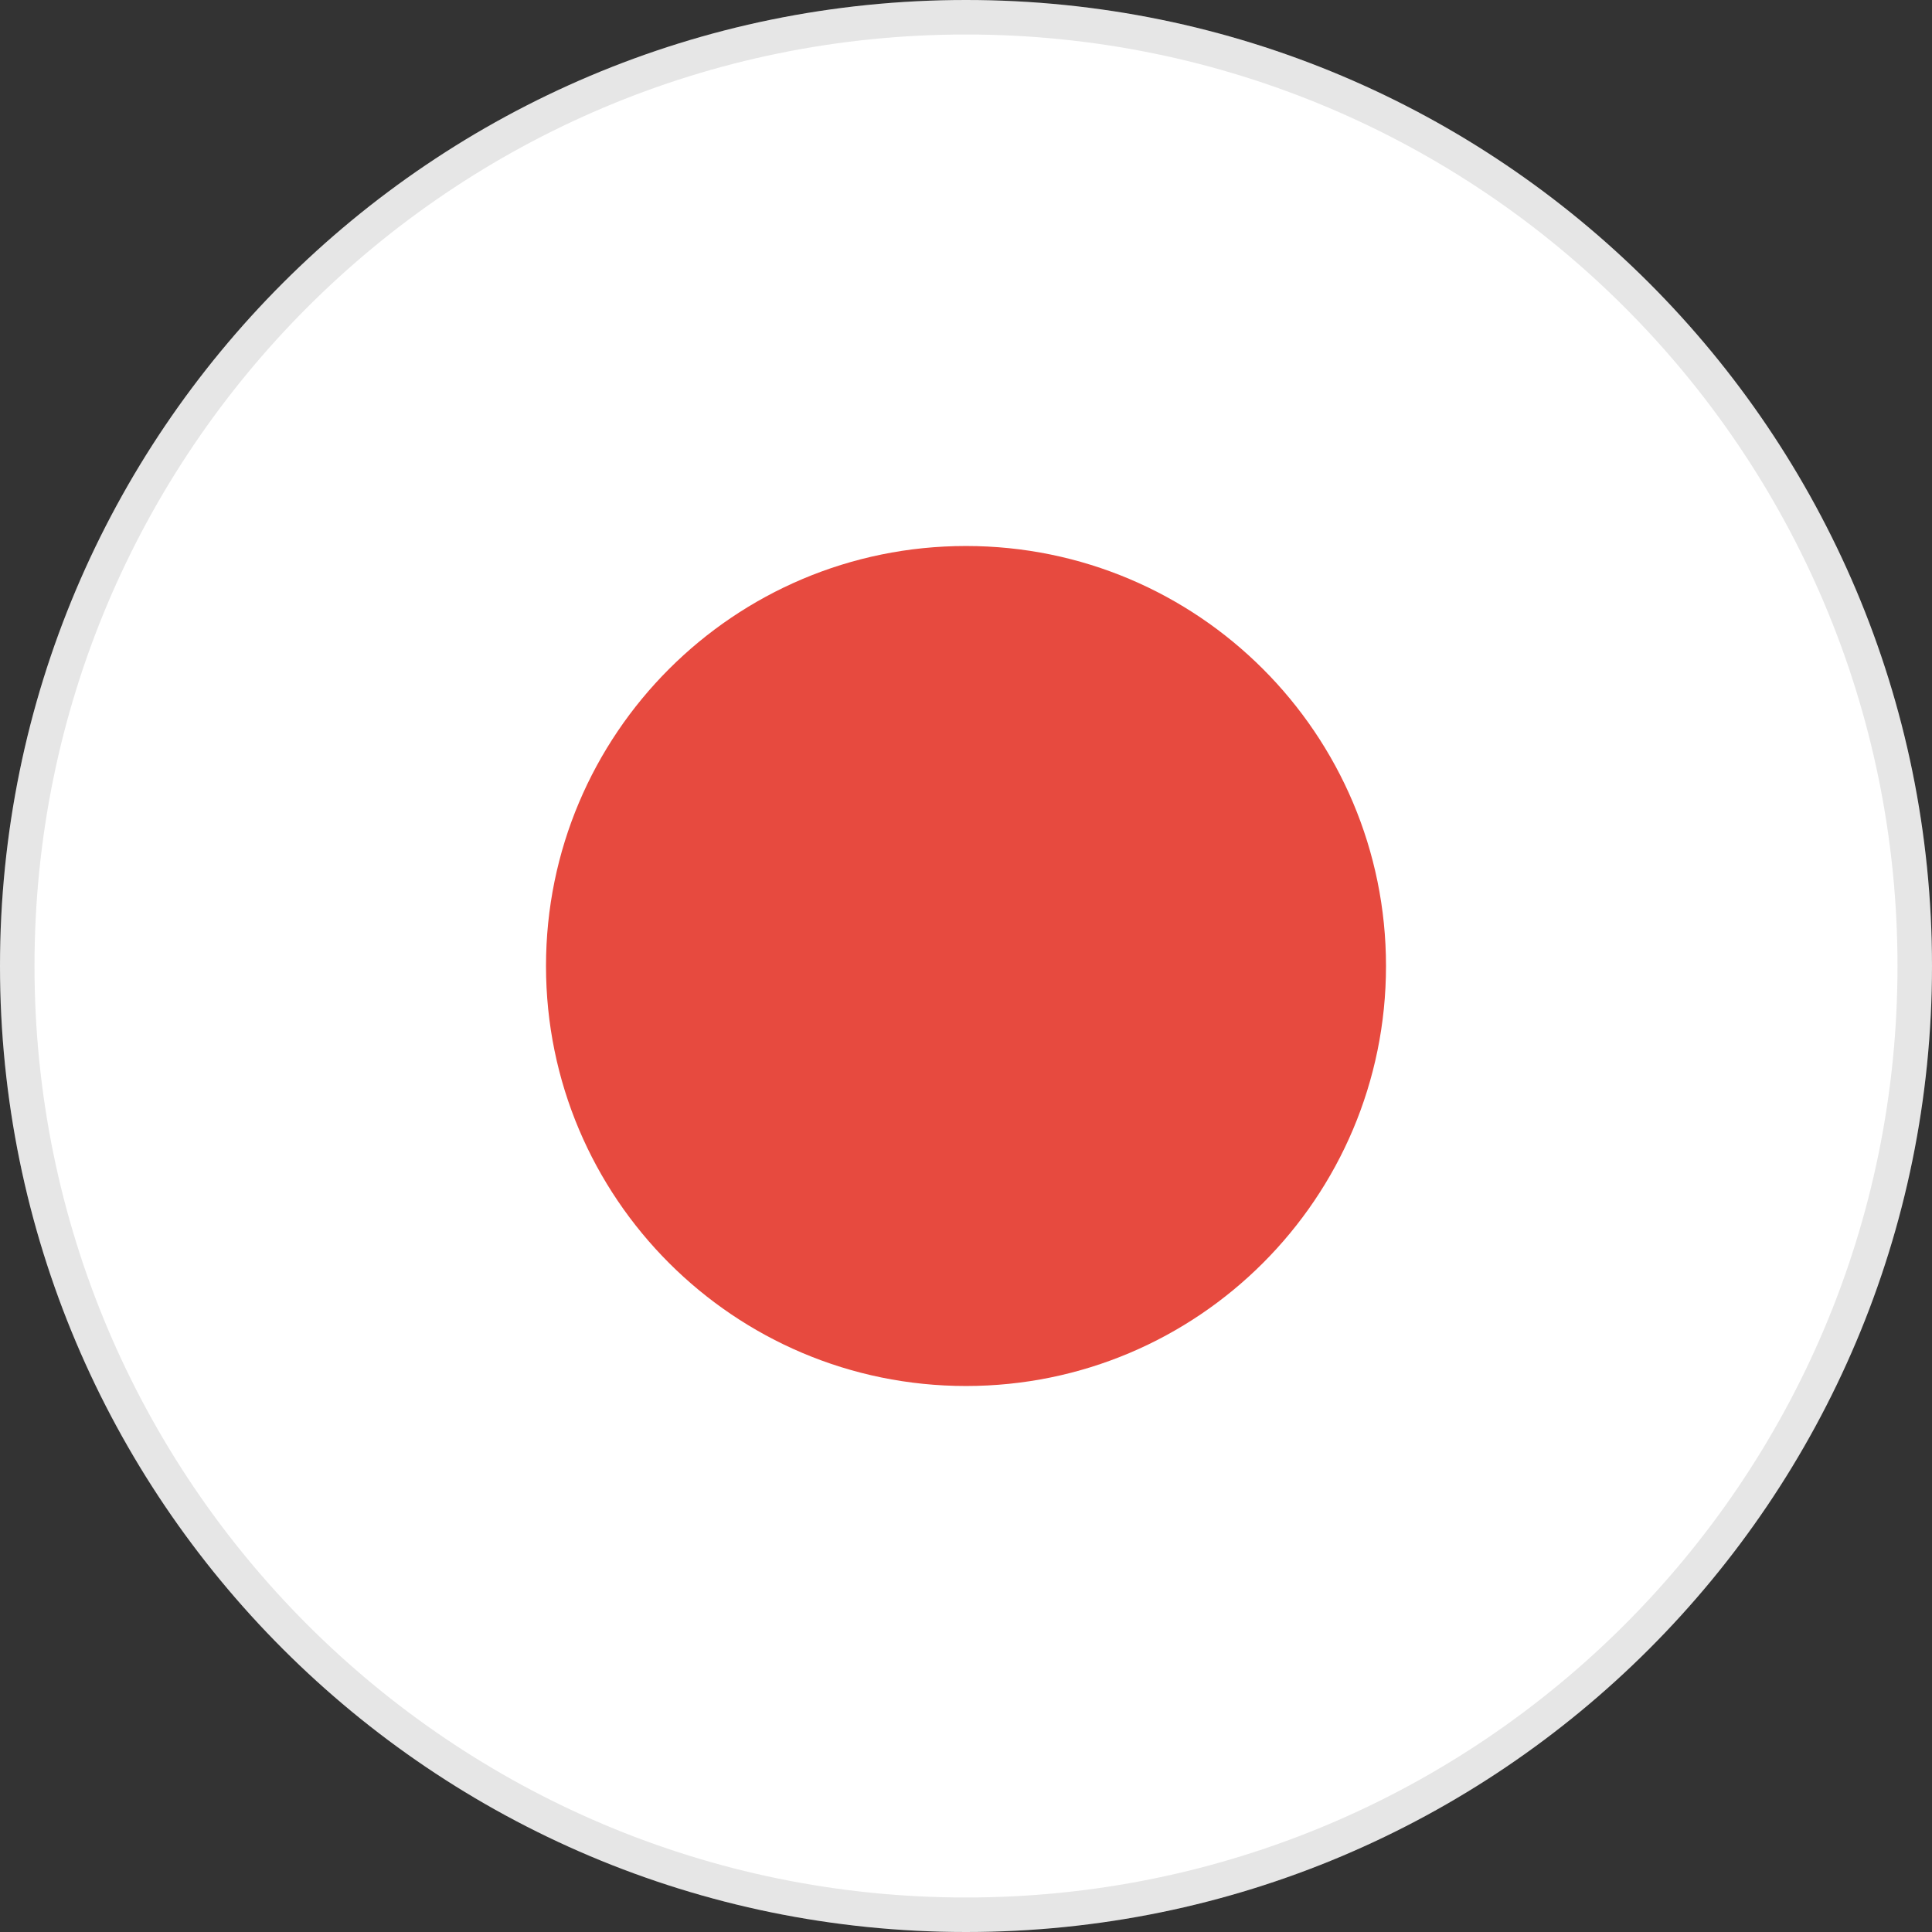
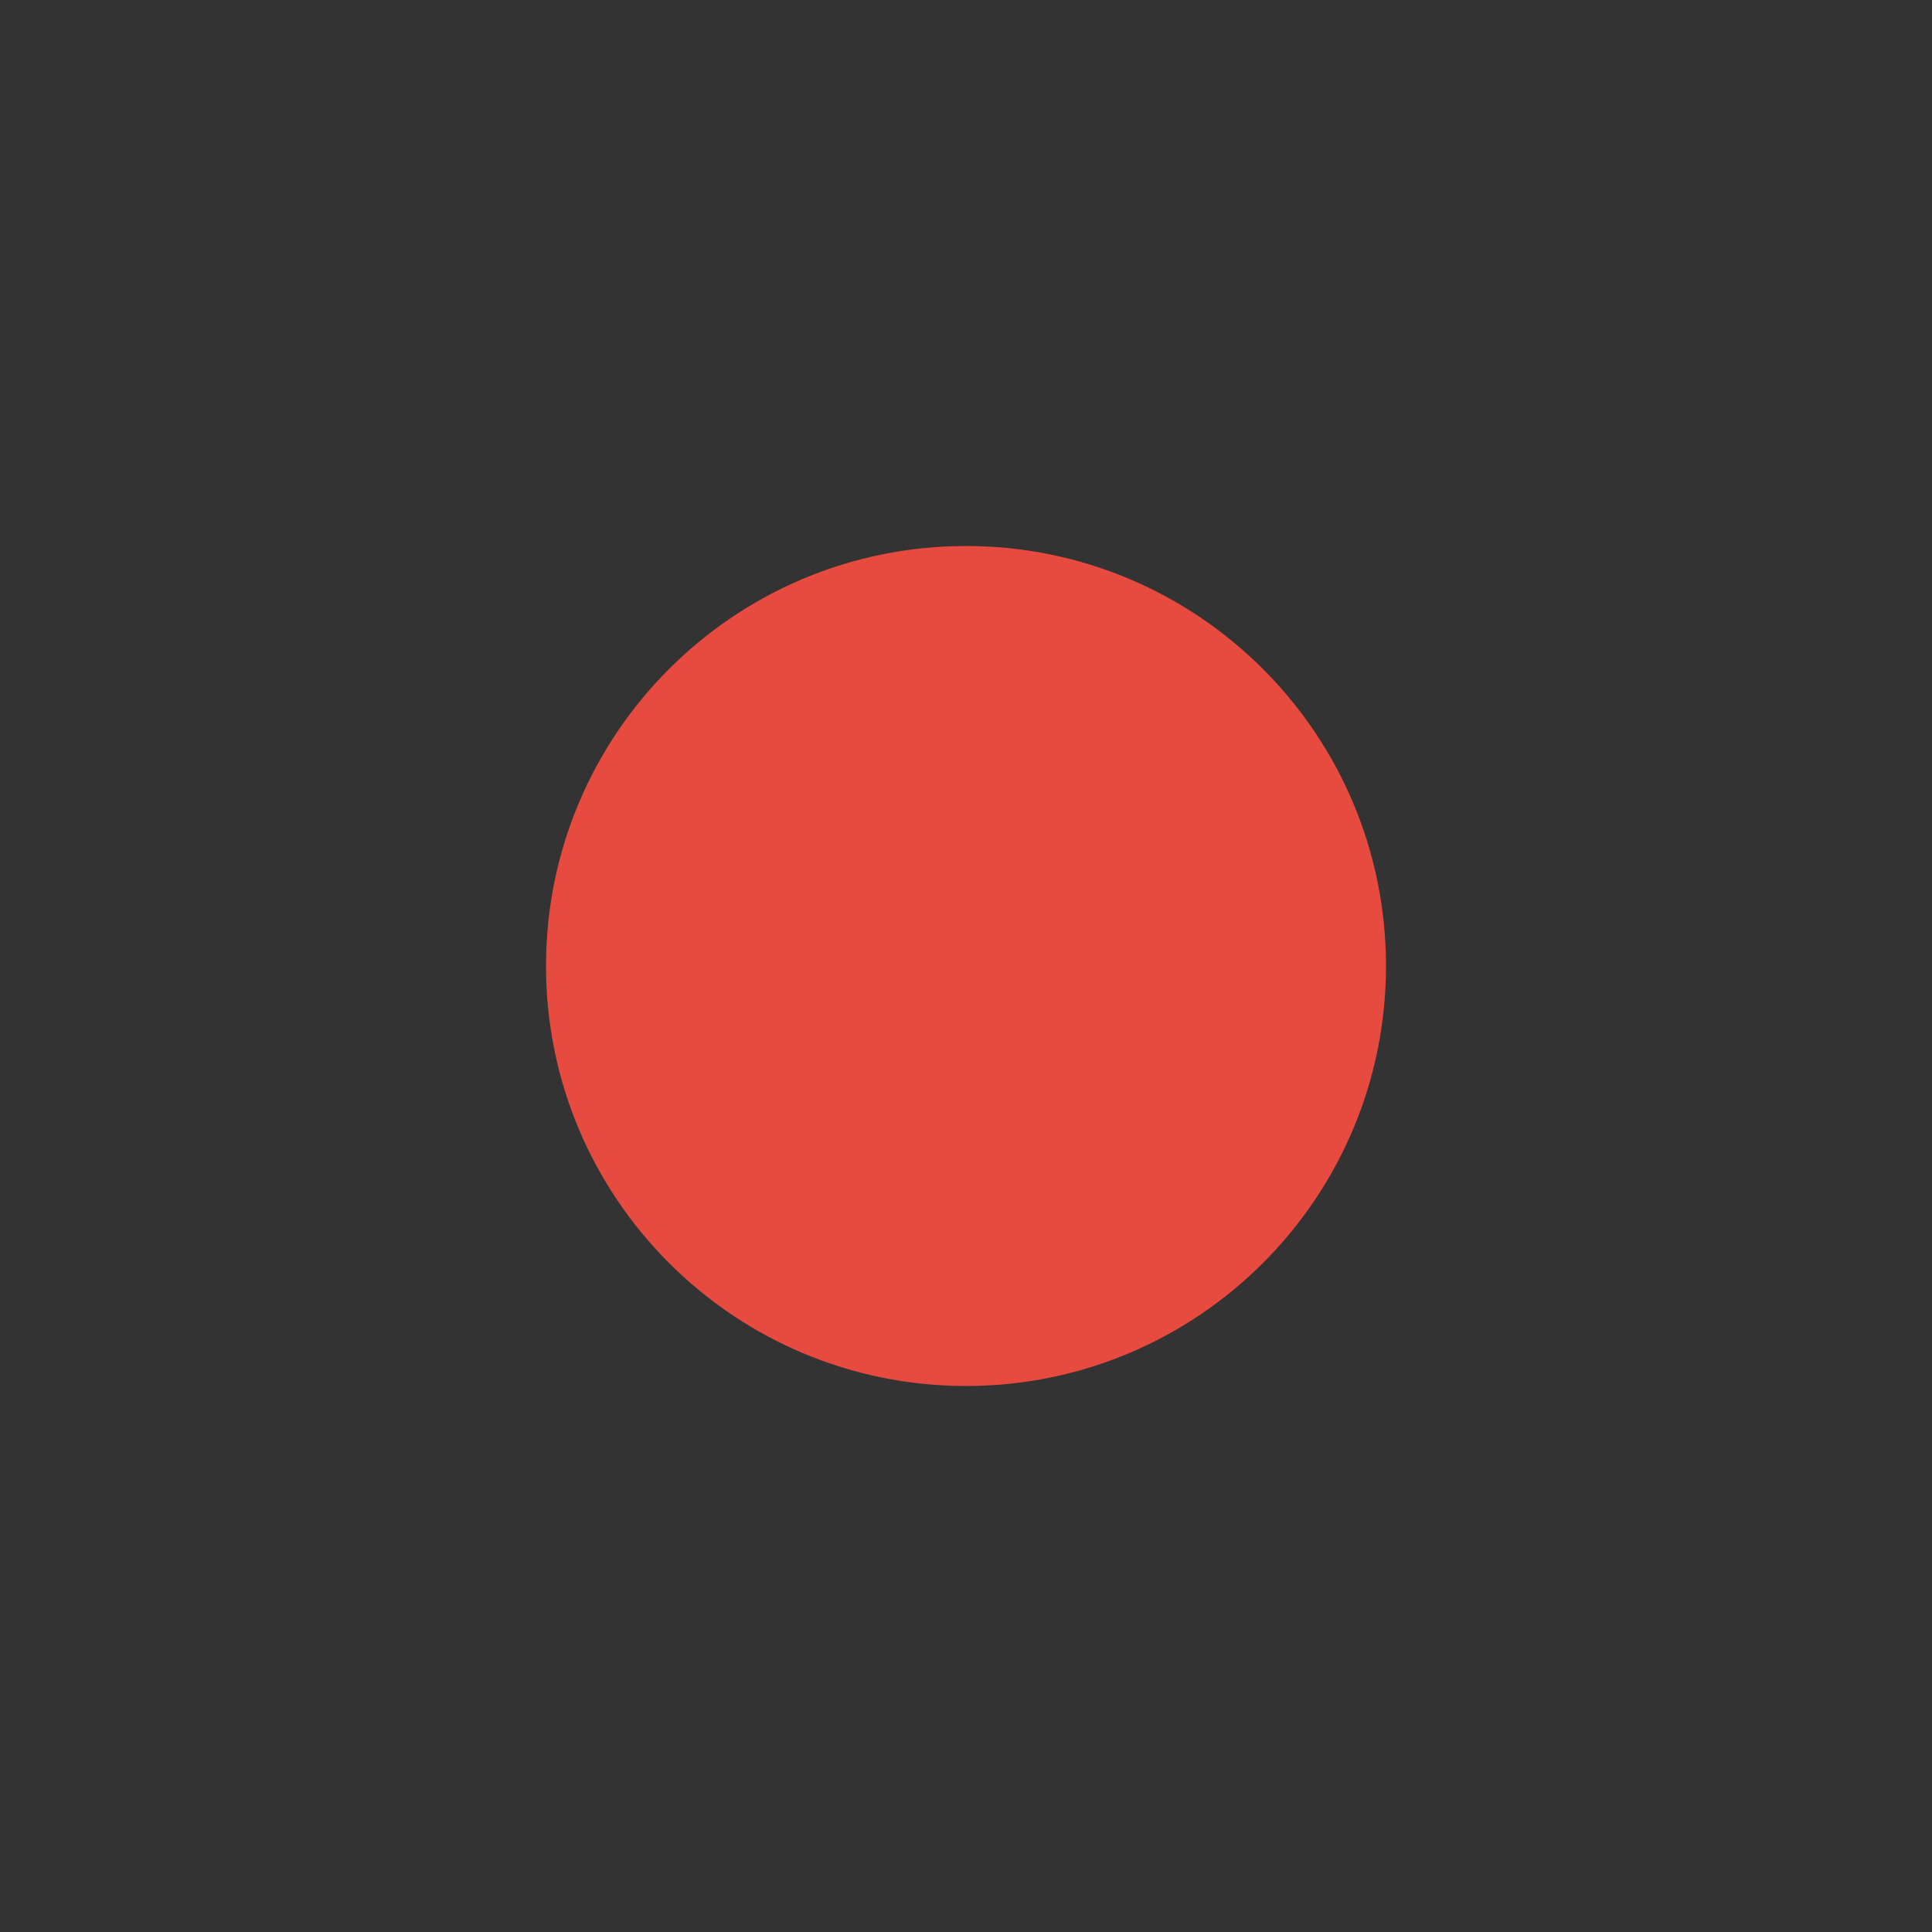
<svg xmlns="http://www.w3.org/2000/svg" width="56" height="56" viewBox="0 0 56 56">
  <rect x="0" y="0" width="56" height="56" fill="#333333" stroke="none" />
-   <path d="M28 56c15.464 0 28-12.536 28-28S43.464 0 28 0 0 12.536 0 28s12.536 28 28 28z" fill="#fff" />
  <path d="M28 40.174c6.724 0 12.174-5.45 12.174-12.174 0-6.723-5.45-12.174-12.174-12.174-6.723 0-12.174 5.45-12.174 12.174 0 6.723 5.45 12.174 12.174 12.174z" fill="#E74A3F" />
-   <path d="M55.5 28c0 15.188-12.312 27.5-27.5 27.5S.5 43.188.5 28 12.812.5 28 .5 55.5 12.812 55.5 28z" stroke="#000" stroke-opacity=".1" fill="none" />
</svg>